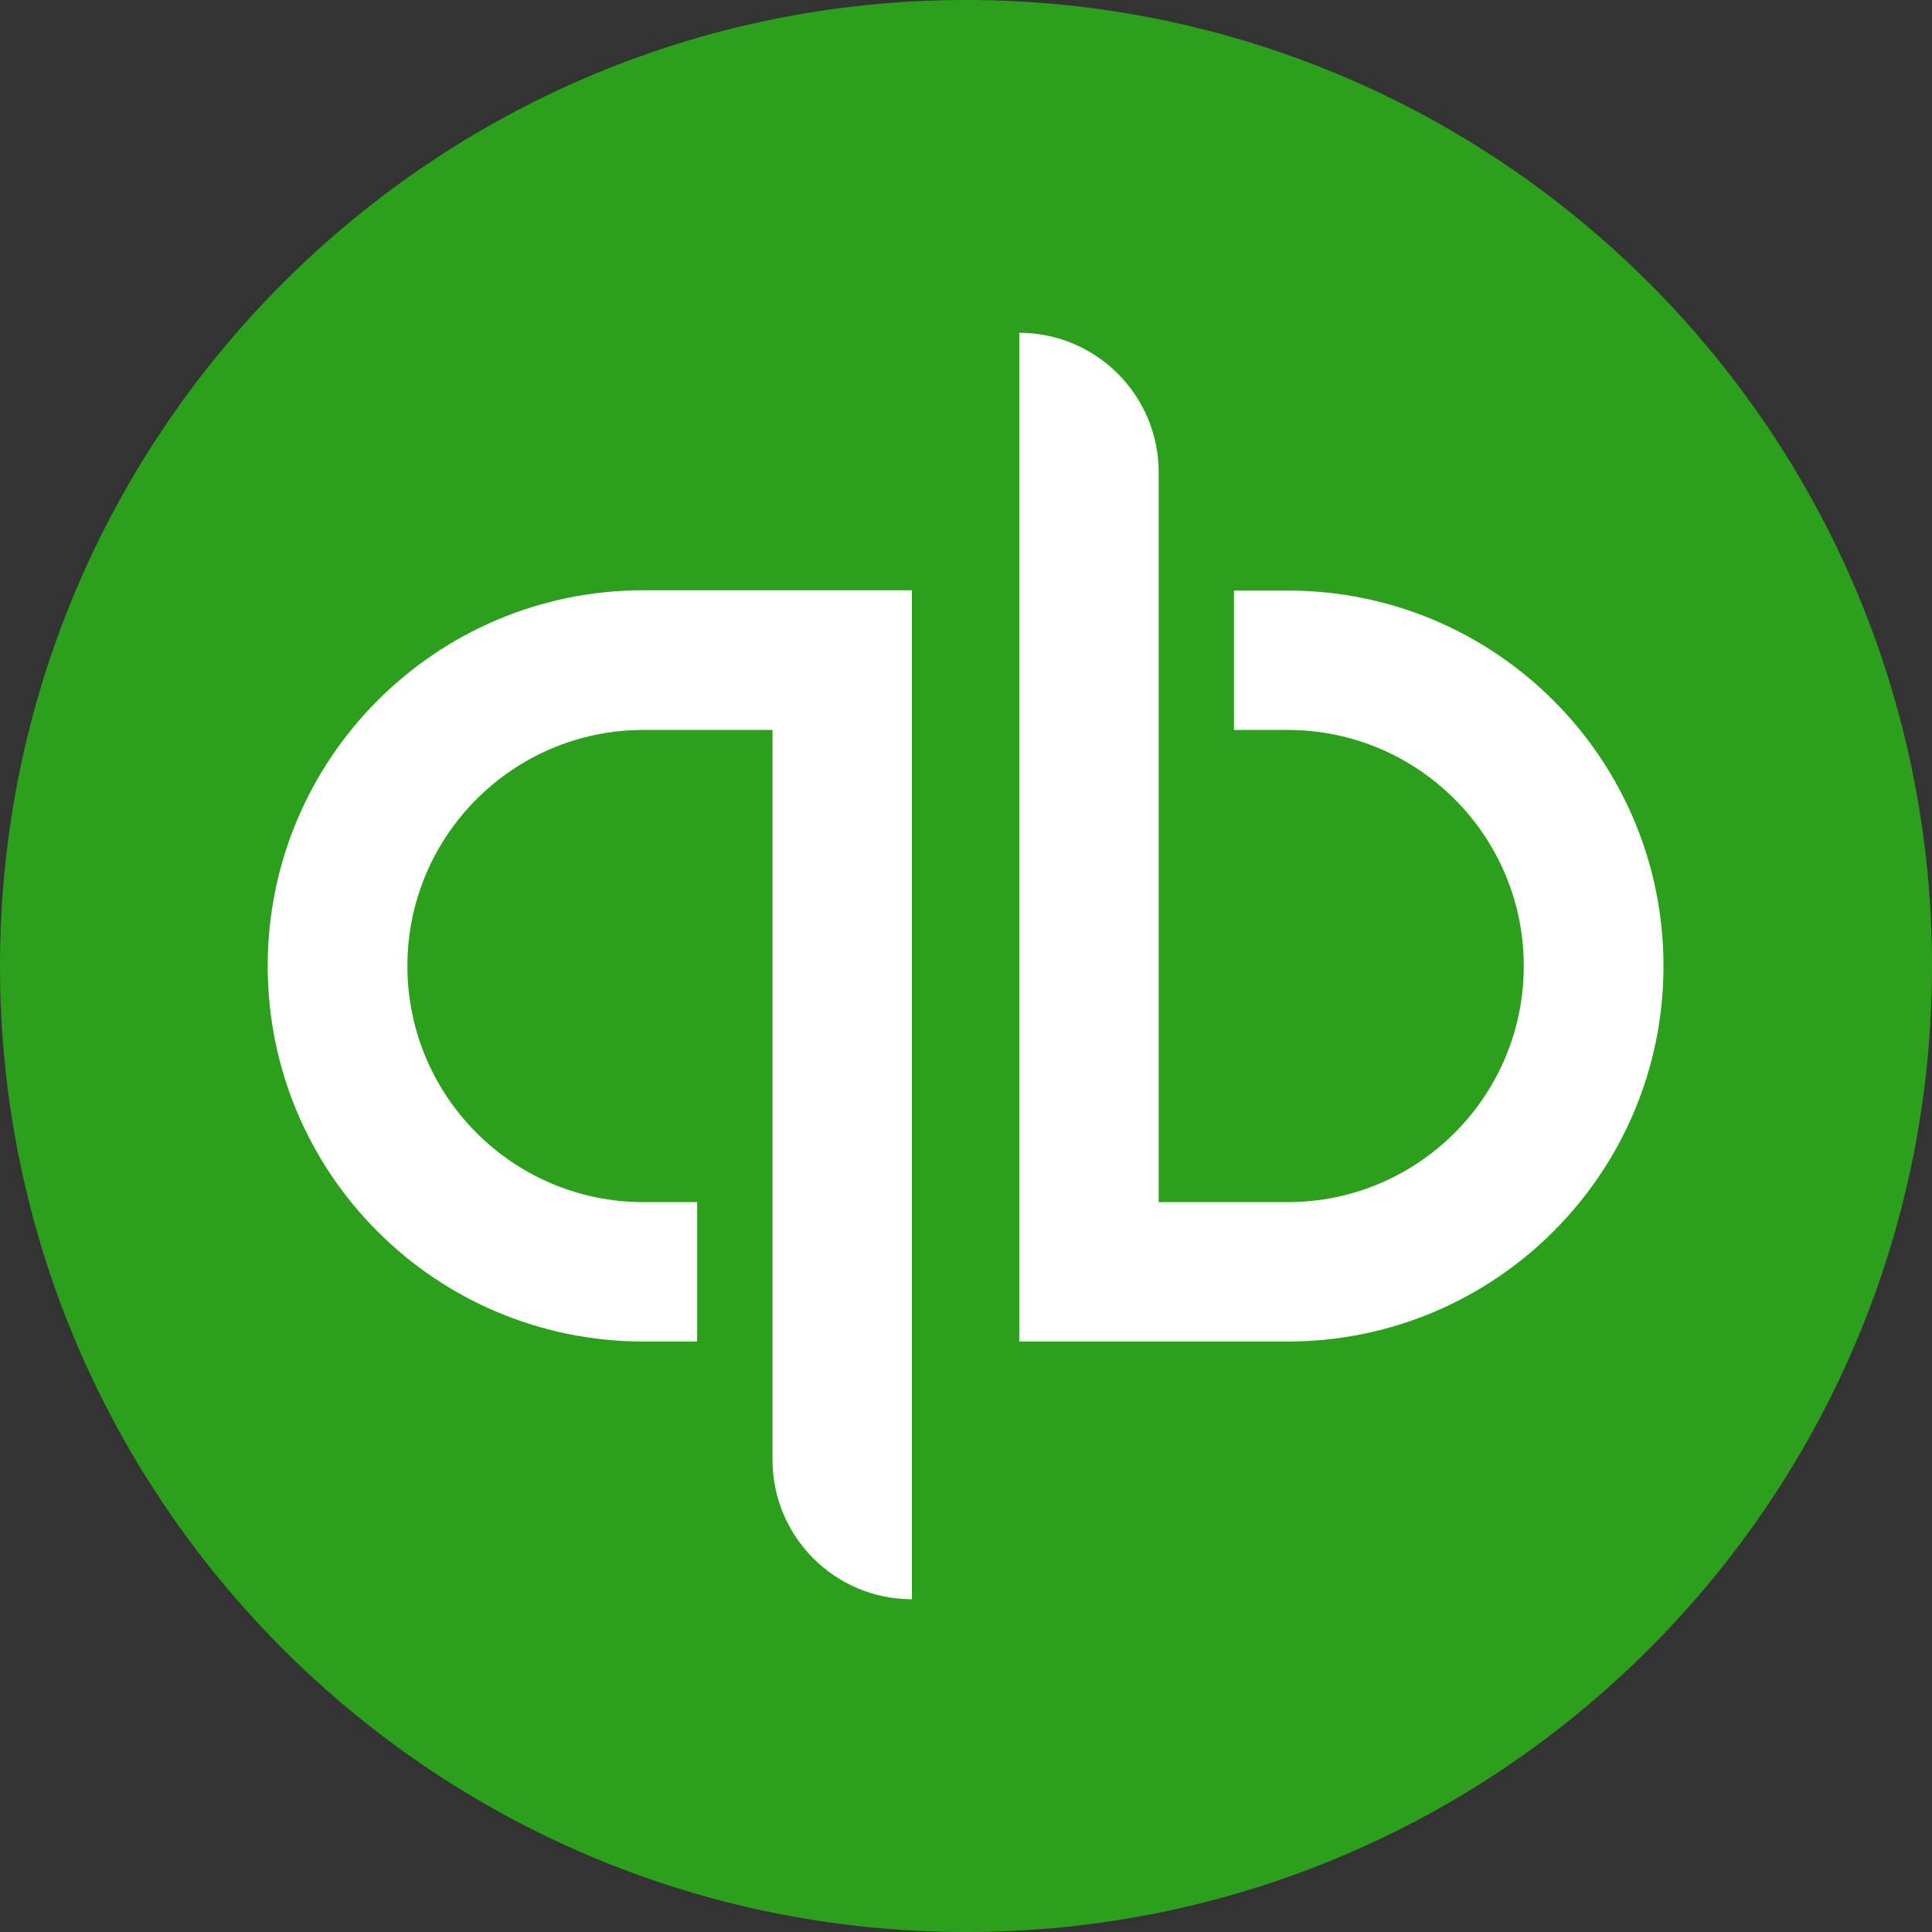
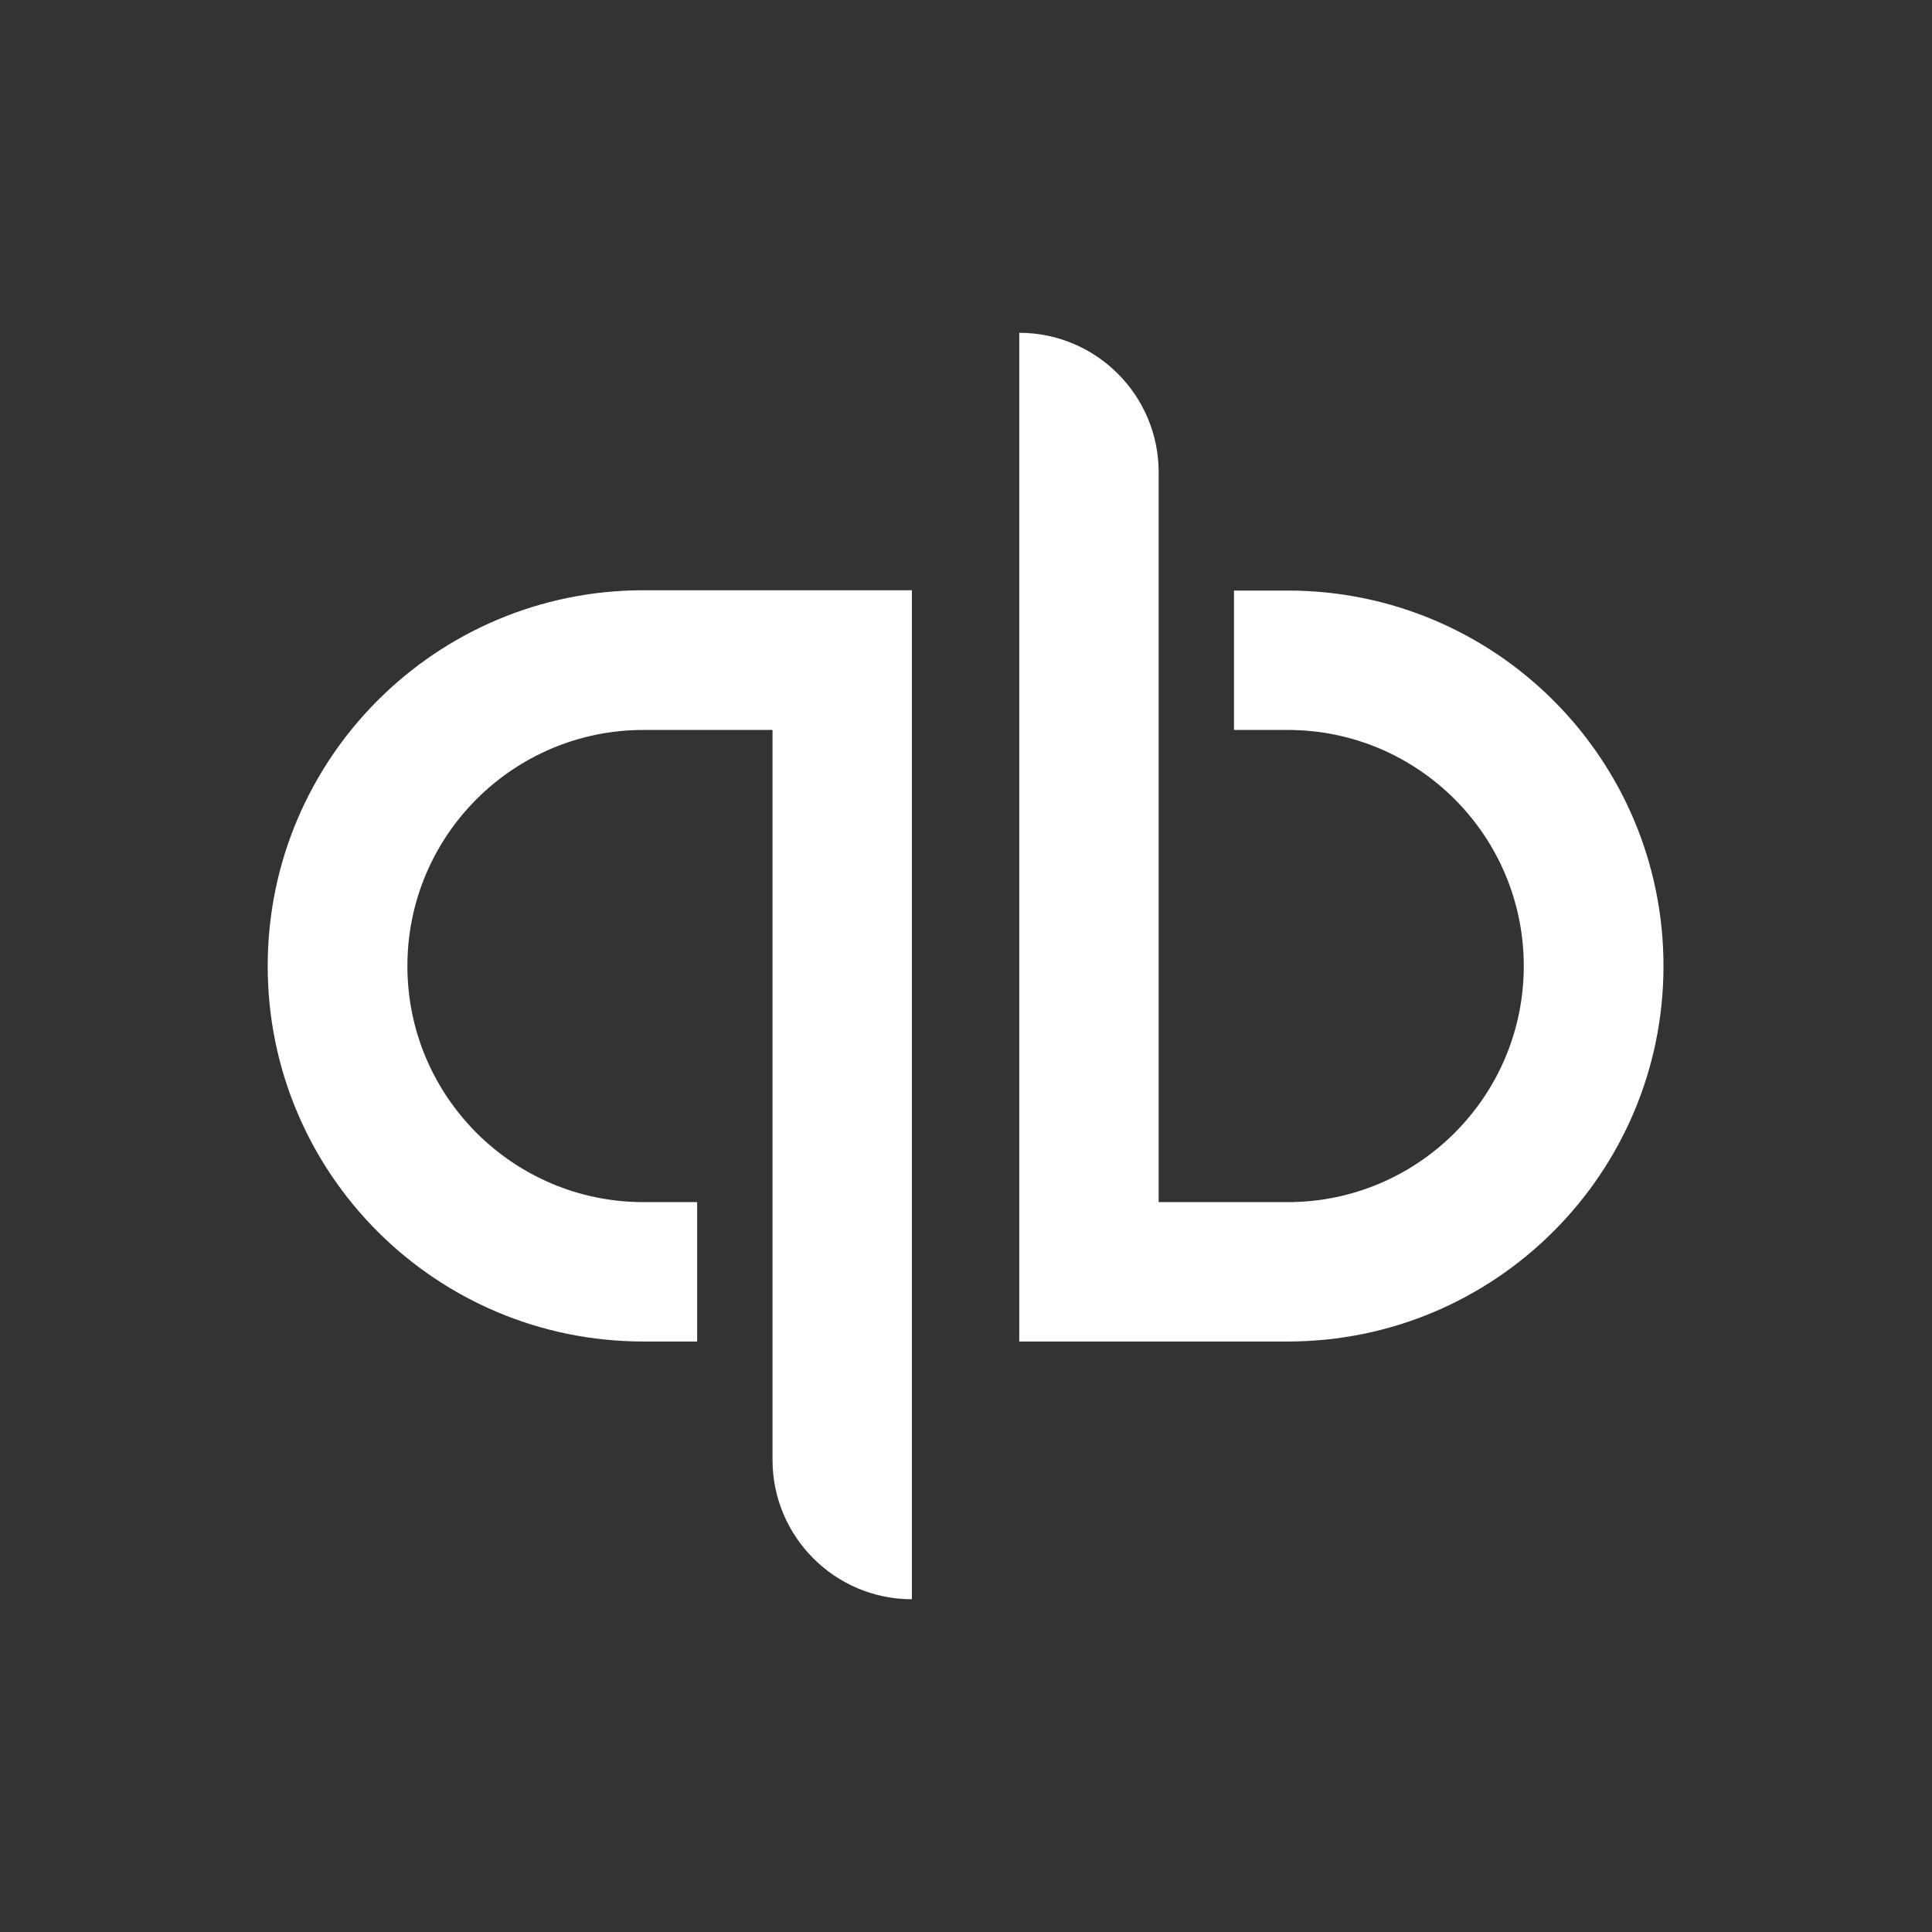
<svg xmlns="http://www.w3.org/2000/svg" width="121" height="121" viewBox="0 0 121 121" fill="none">
  <rect x="0" y="0" width="121" height="121" fill="#333333" stroke="none" />
-   <path d="M60.5 121C93.906 121 121 93.906 121 60.5C121 27.094 93.906 0 60.5 0C27.094 0 0 27.094 0 60.5C0 93.906 27.075 121 60.5 121Z" fill="#2CA01C" />
  <path d="M40.301 36.967C27.305 36.967 16.766 47.505 16.766 60.502C16.766 73.499 27.285 84.018 40.301 84.018H43.663V75.288H40.301C32.141 75.288 25.515 68.662 25.515 60.502C25.515 52.342 32.141 45.716 40.301 45.716H48.382V91.43C48.382 96.248 52.295 100.16 57.112 100.16V36.967H40.301ZM80.647 84.018C93.644 84.018 104.183 73.479 104.183 60.502C104.183 47.525 93.664 36.986 80.647 36.986H77.285V45.716H80.647C88.807 45.716 95.433 52.342 95.433 60.502C95.433 68.662 88.807 75.288 80.647 75.288H72.566V29.574C72.566 24.756 68.654 20.844 63.837 20.844V84.018H80.647Z" fill="white" />
</svg>